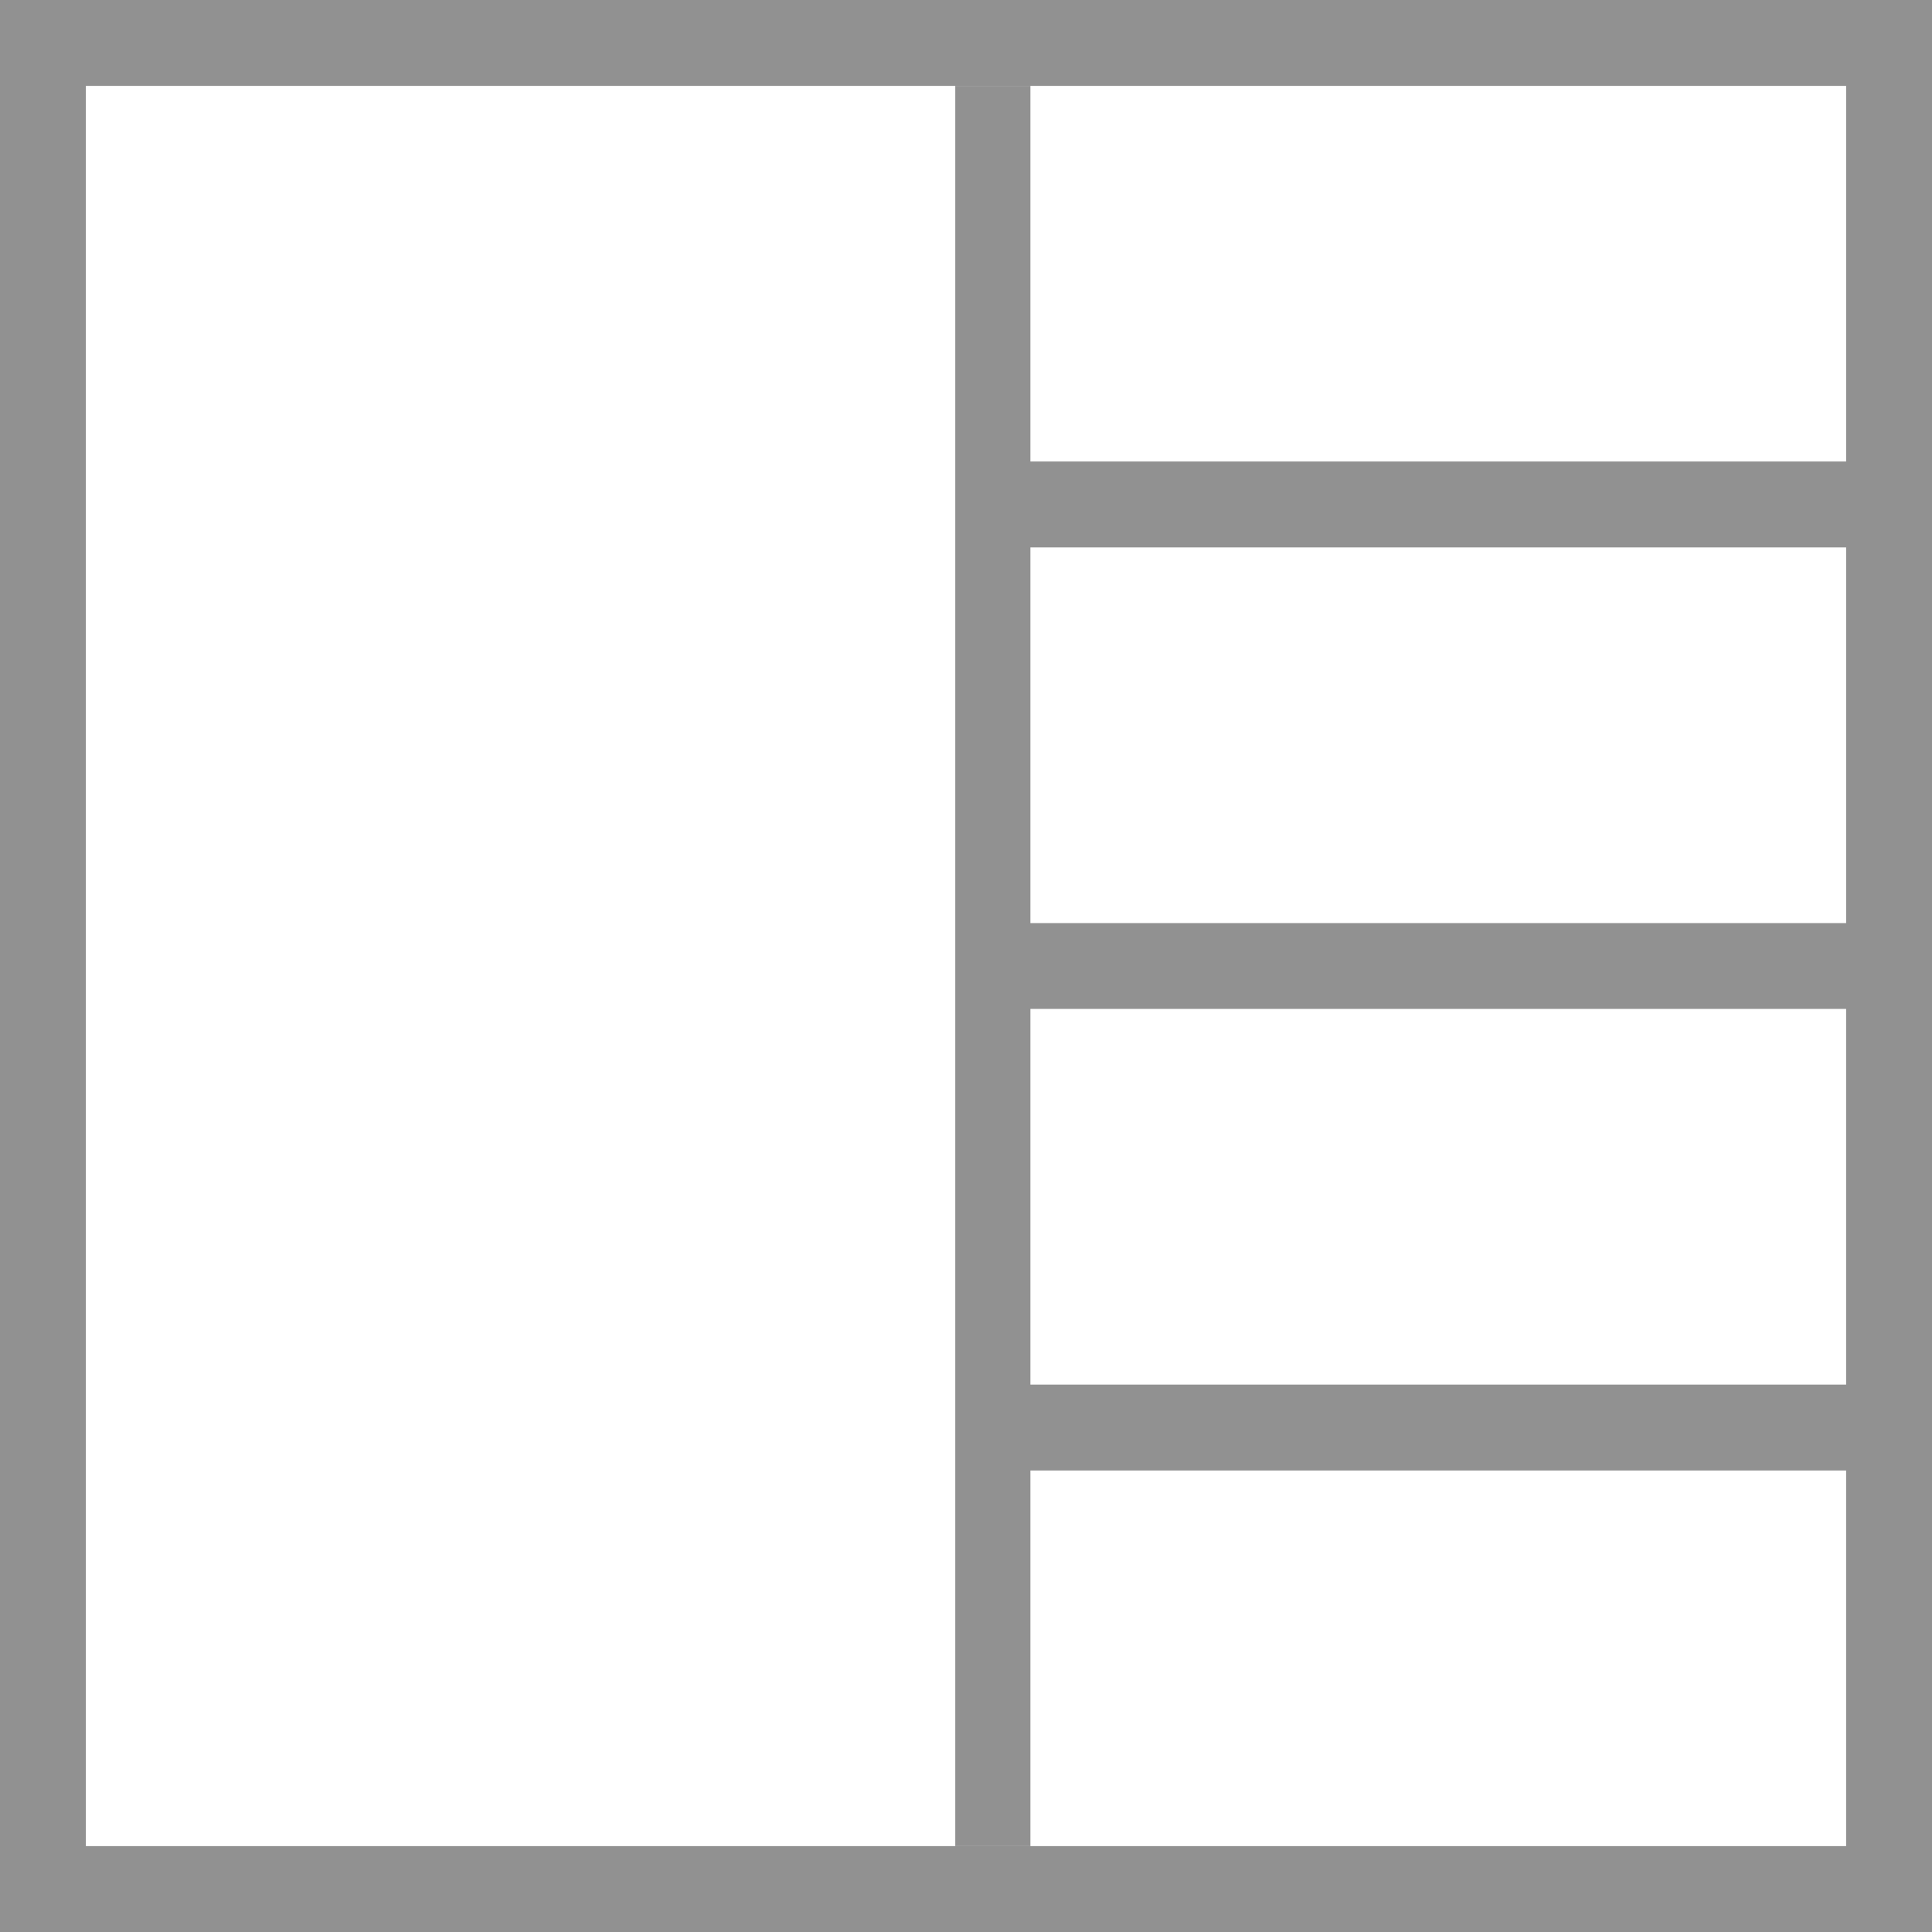
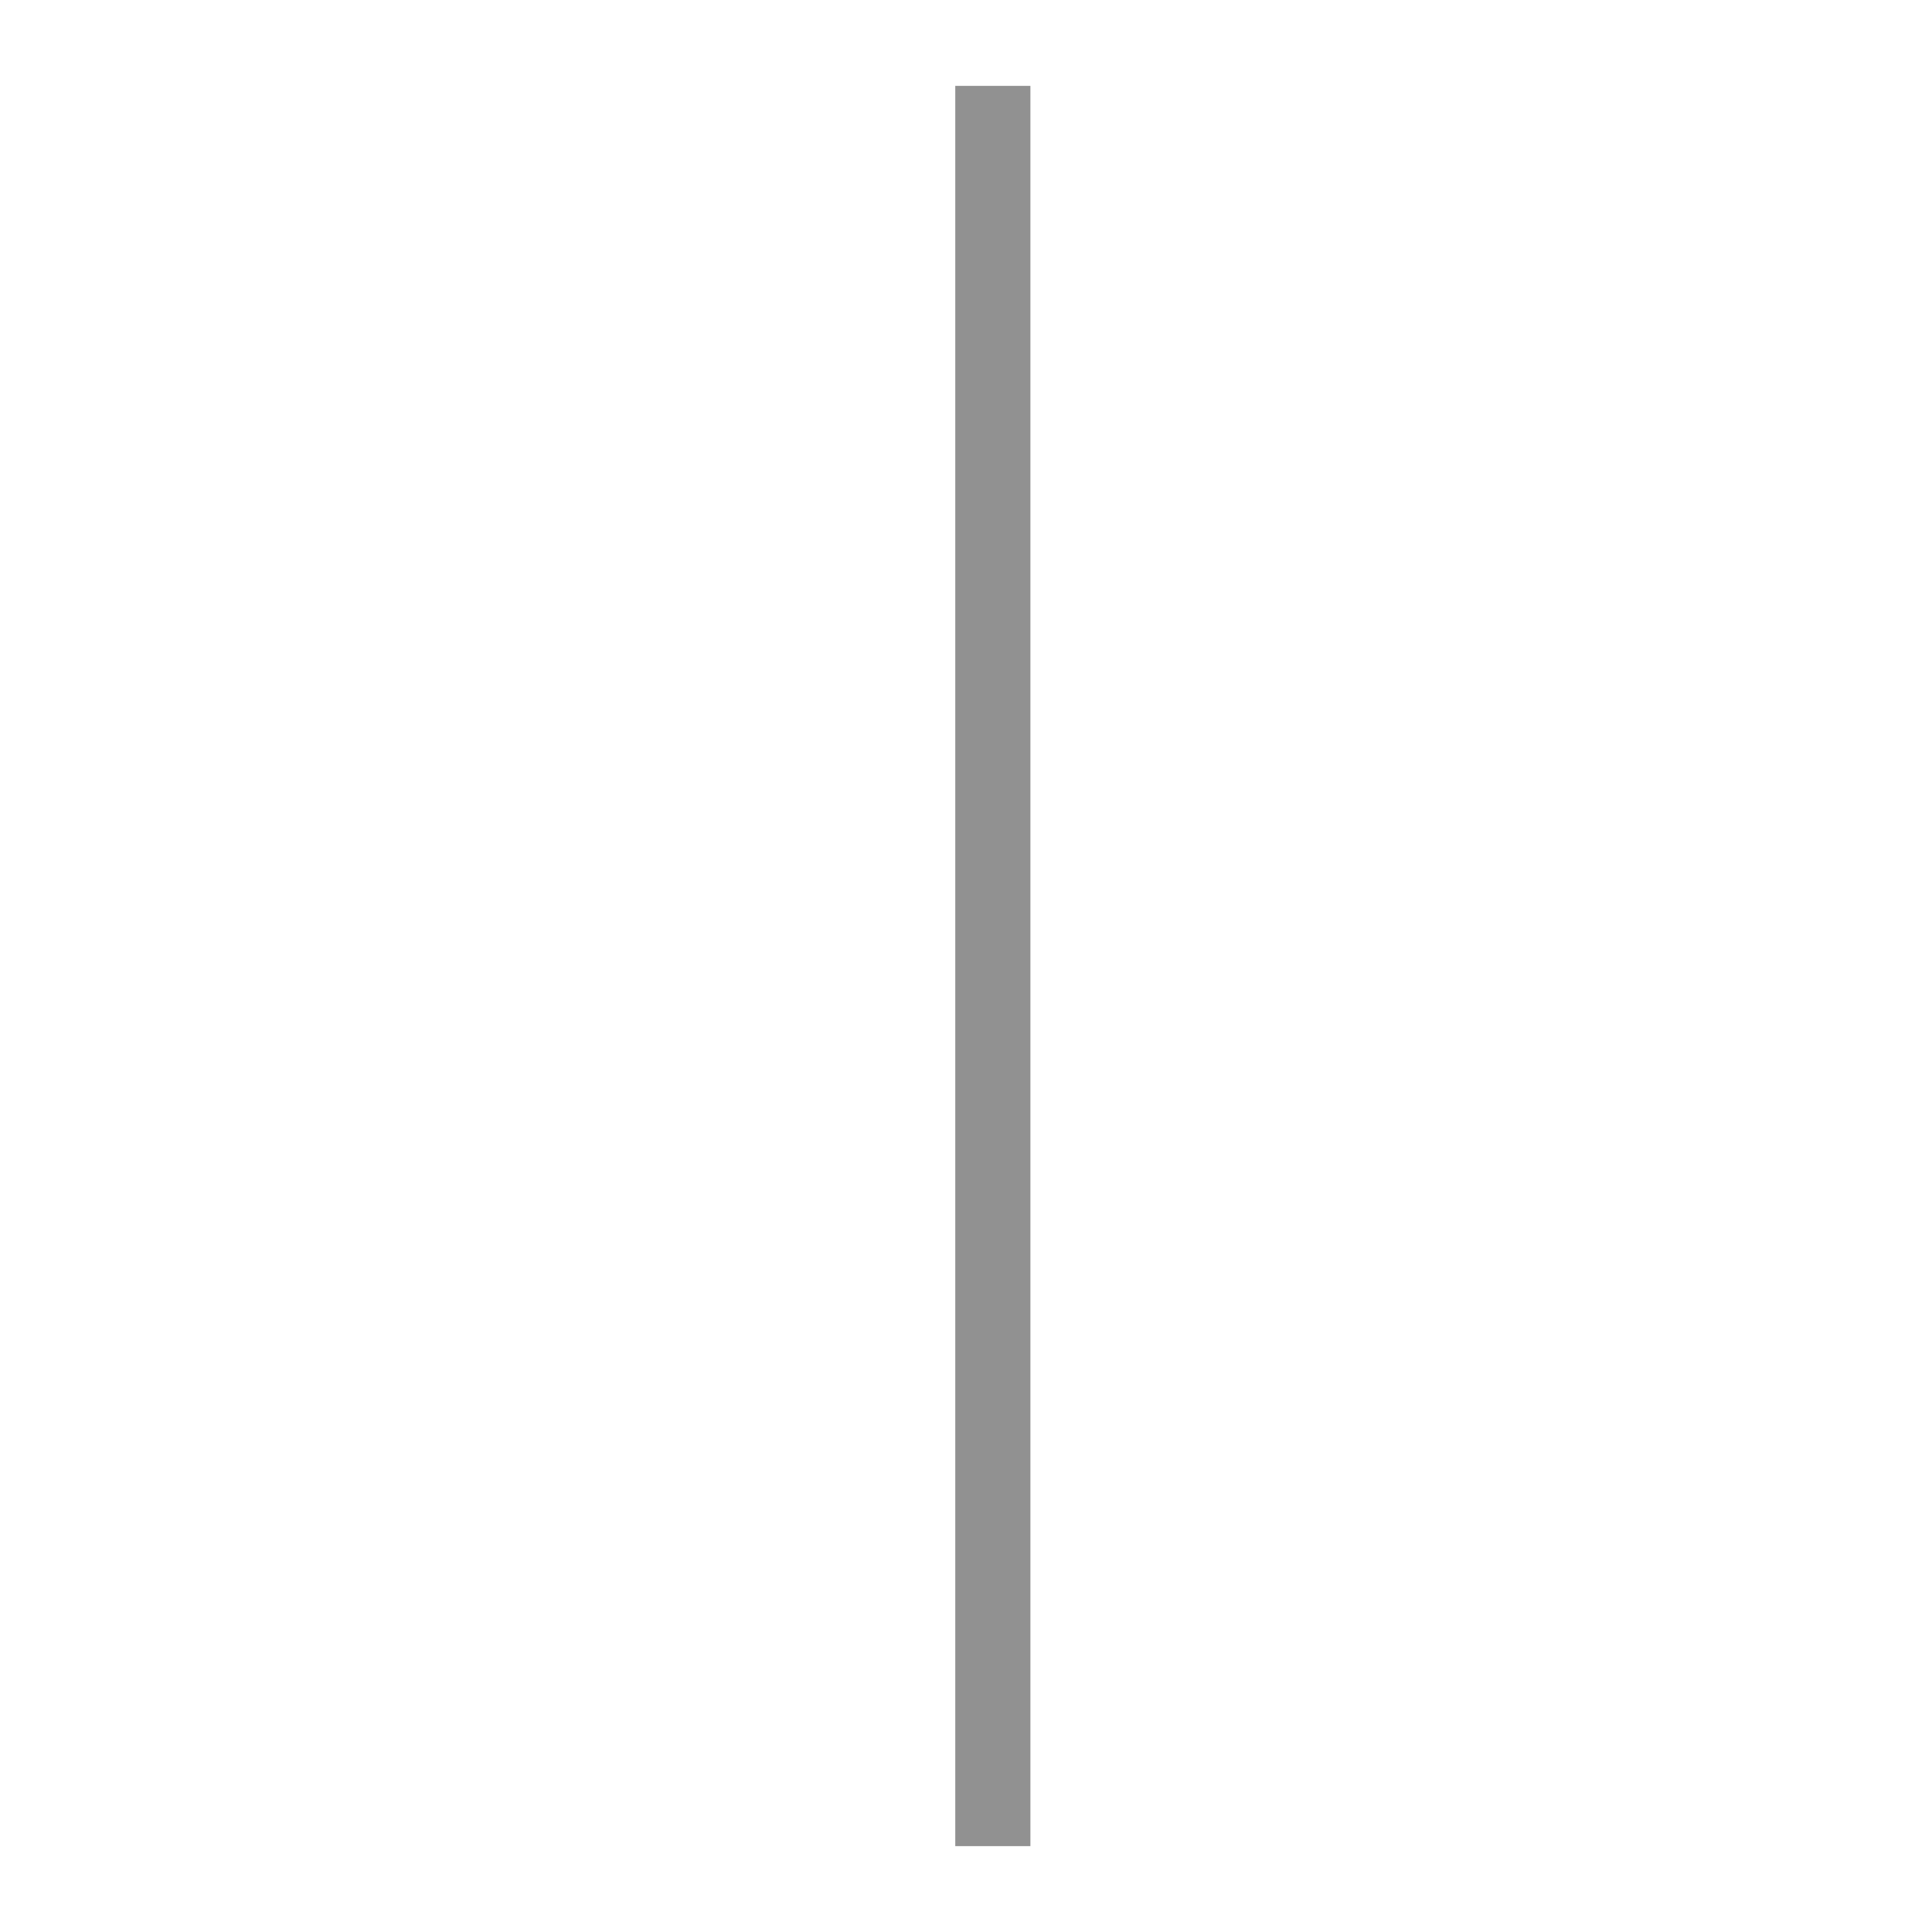
<svg xmlns="http://www.w3.org/2000/svg" version="1.1" id="Layer_1" x="0px" y="0px" viewBox="0 0 18 18" style="enable-background:new 0 0 18 18;" xml:space="preserve">
  <style type="text/css">
	.st0{fill:#919191;}
</style>
-   <path class="st0" d="M17.6,0H0v18h18V0H17.6z M17.2,5.1l0,3.5H9.4v0.8h7.8l0,3.5H9.4v0.8h7.8l0,3.5H9H0.8v-3.5v-0.8V9.4V8.6V5.1V4.3  V0.8H9h8.2l0,3.5H9.4v0.8H17.2z" />
  <g>
    <rect x="8.9" y="0.8" class="st0" width="0.7" height="16.4" />
  </g>
</svg>